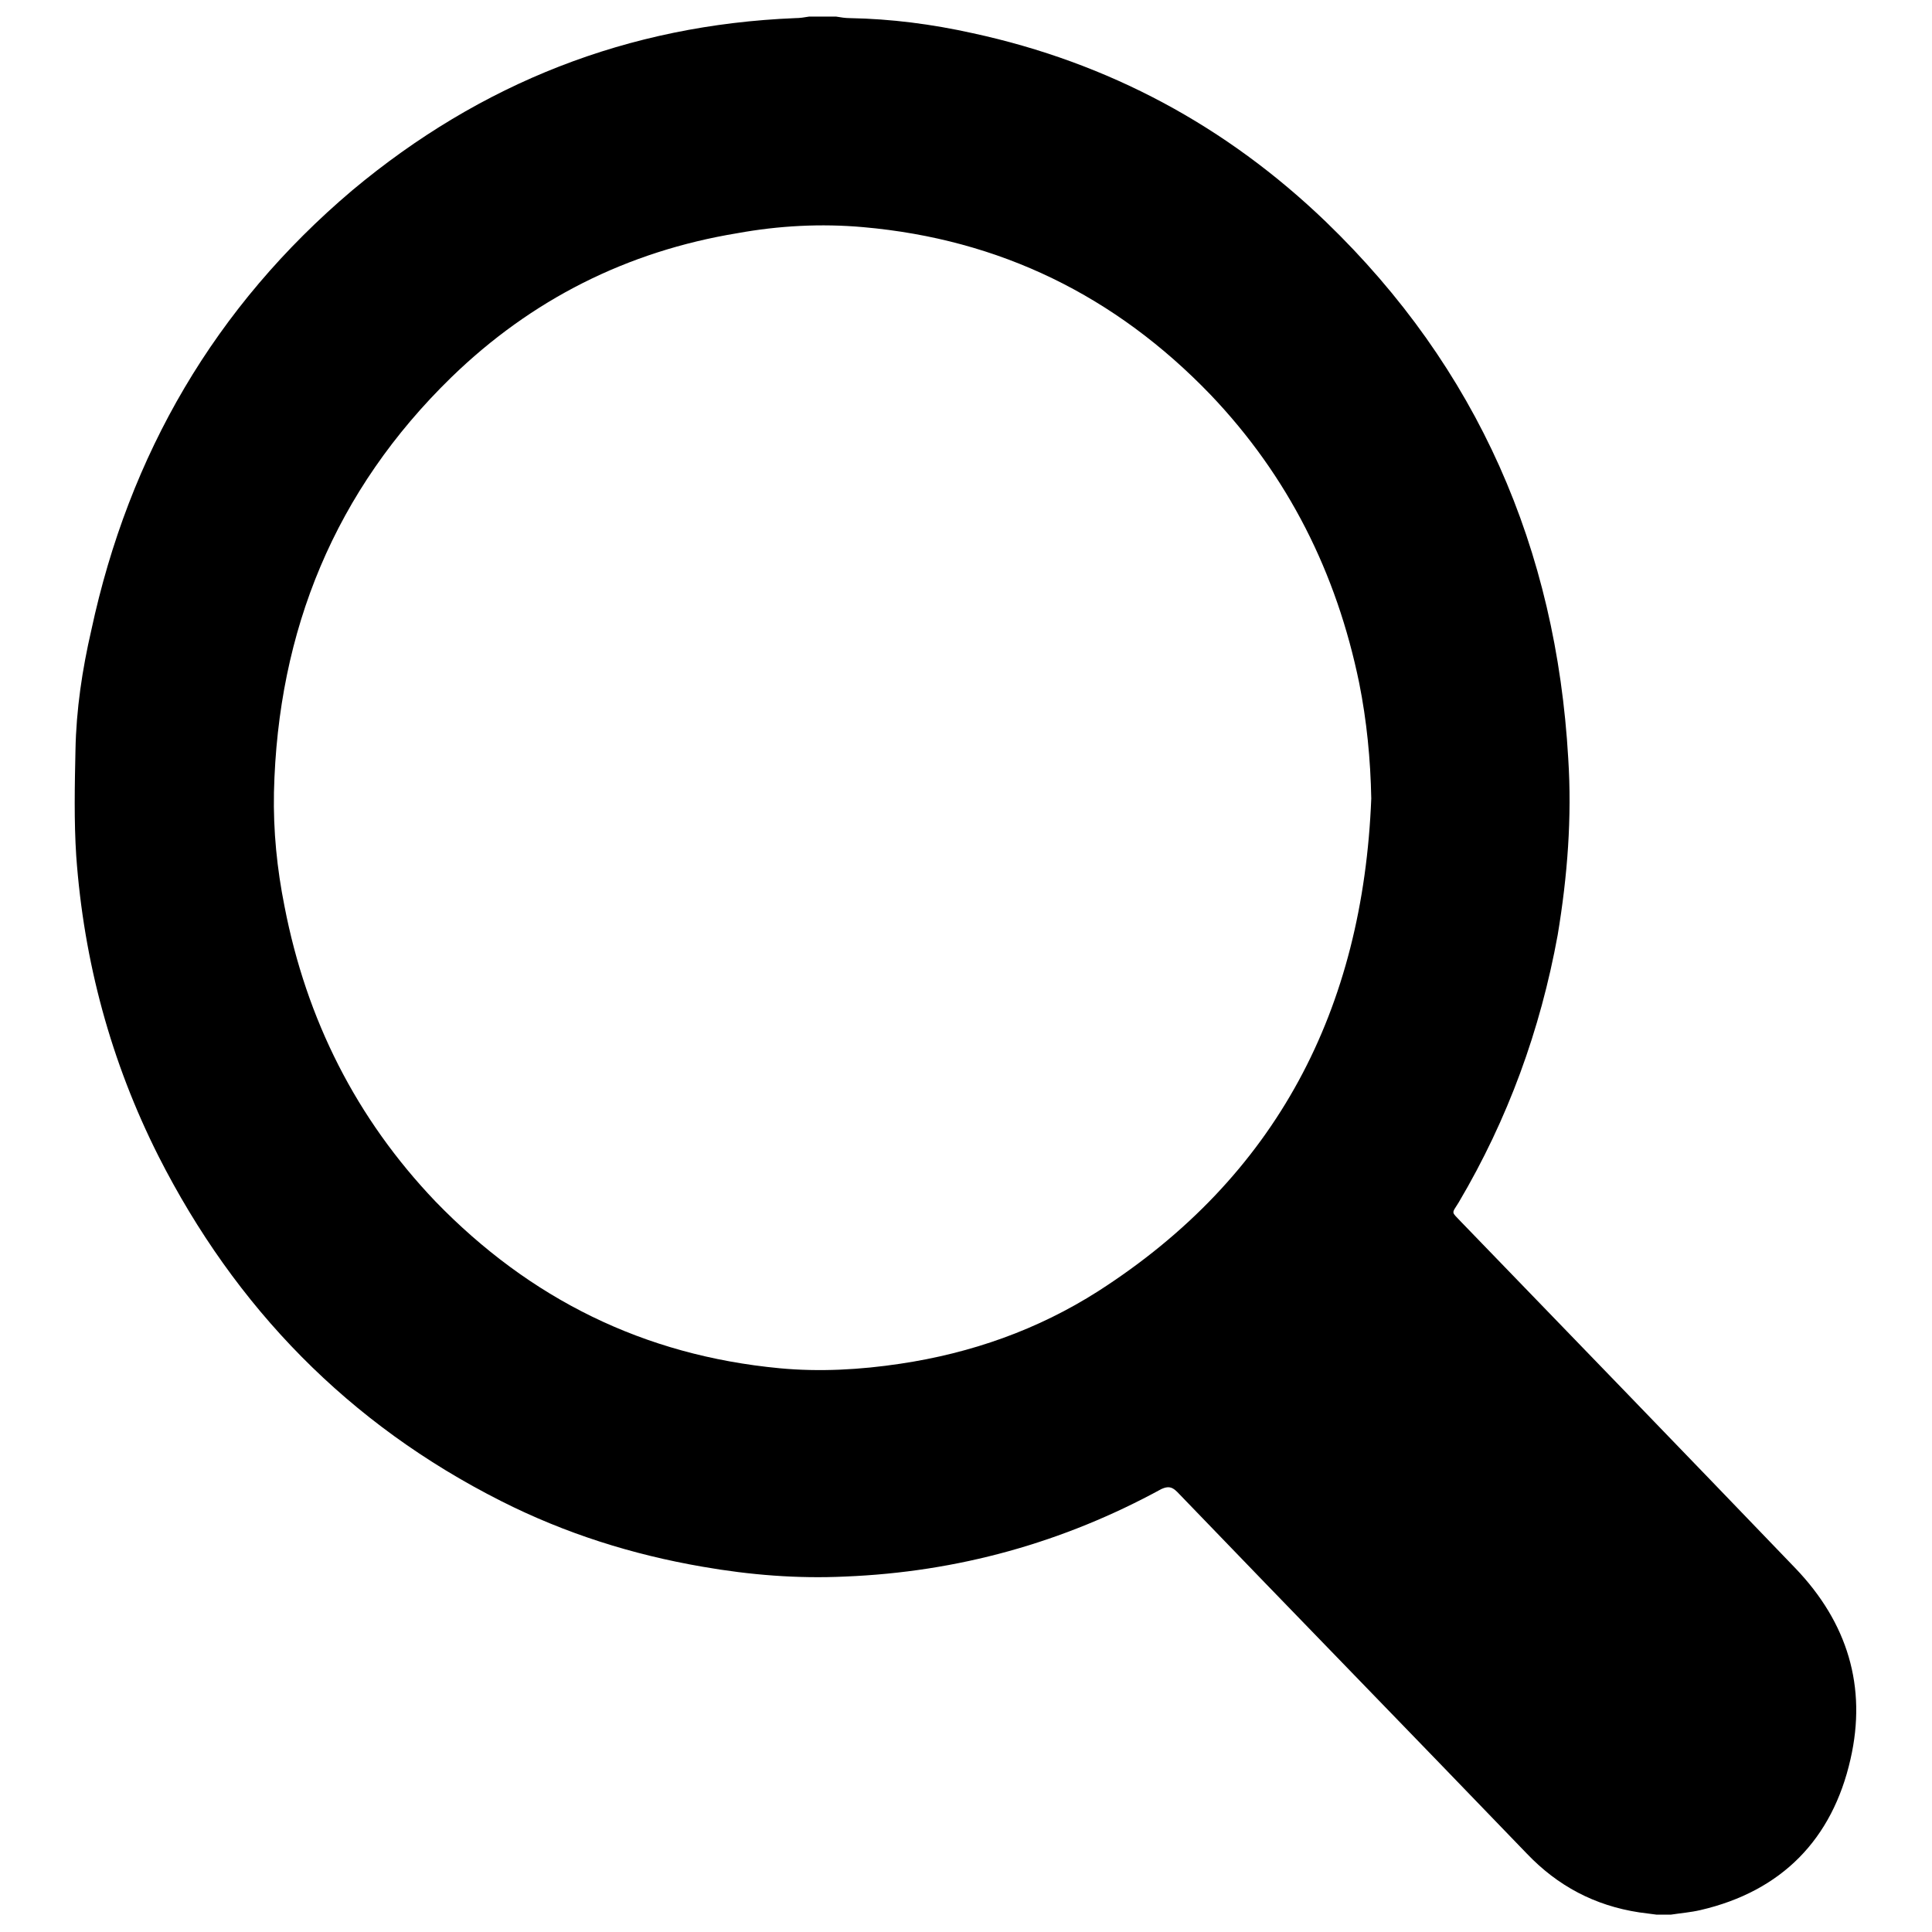
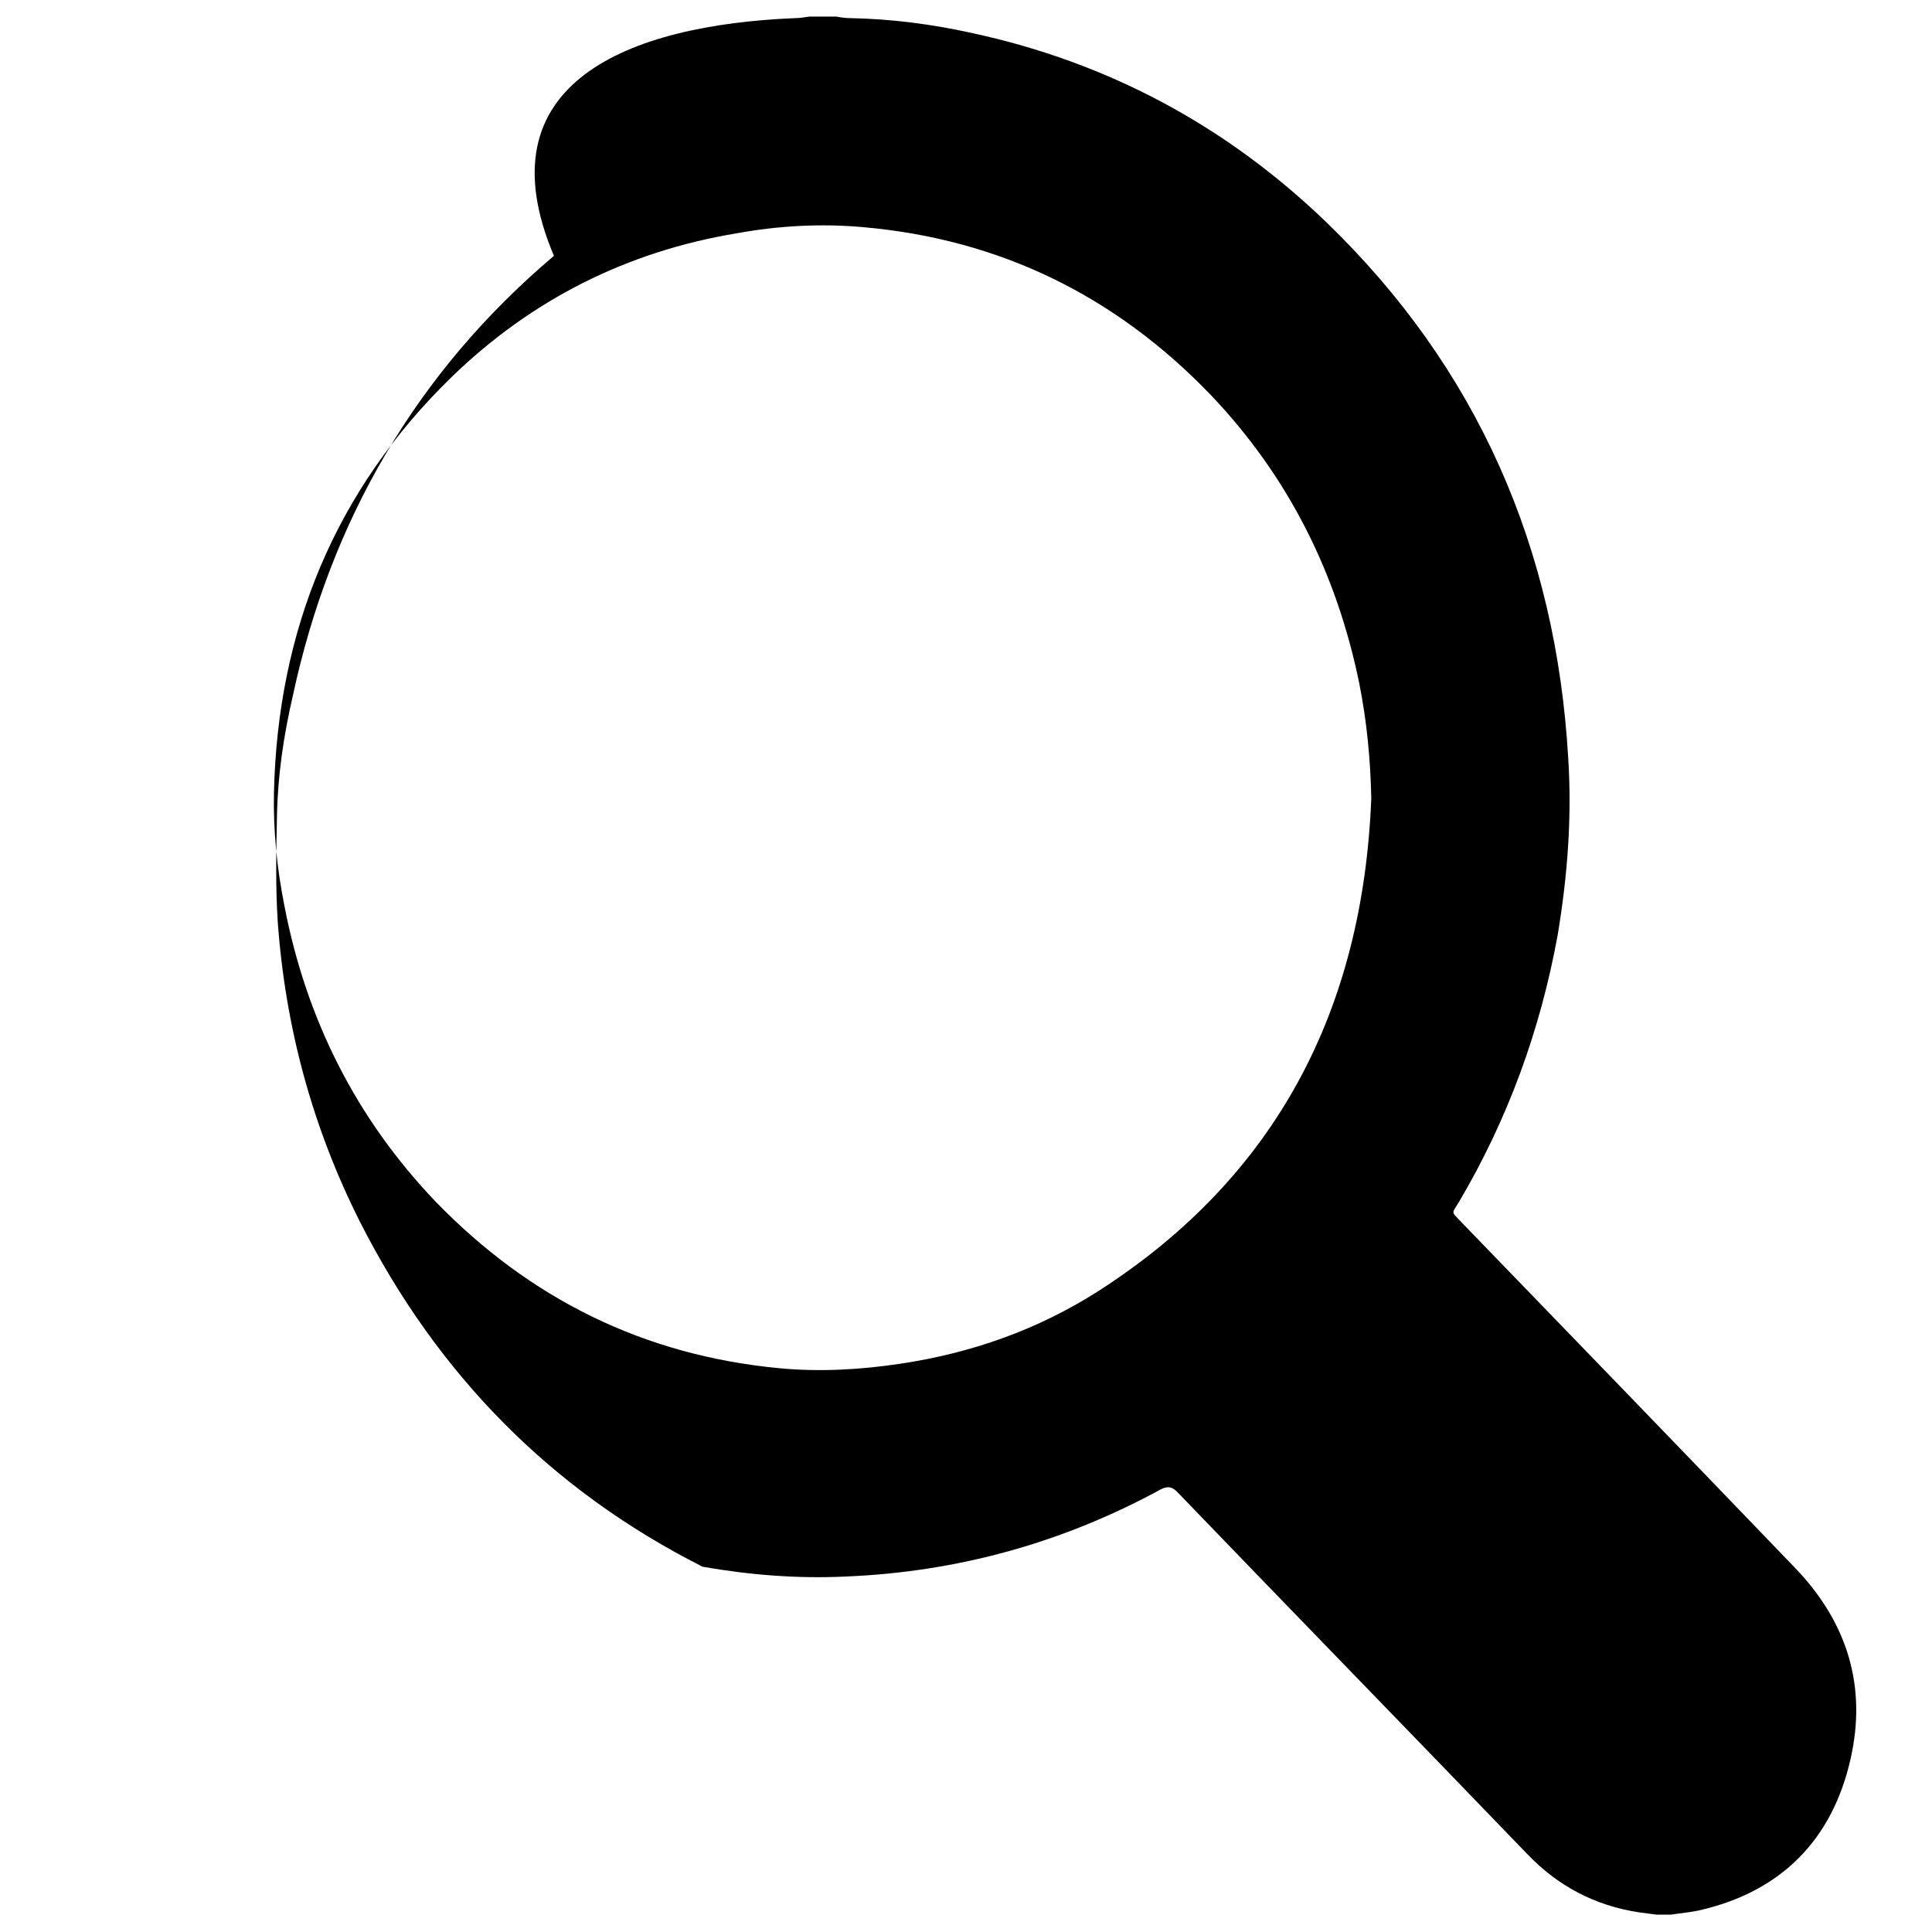
<svg xmlns="http://www.w3.org/2000/svg" version="1.1" x="0px" y="0px" viewBox="0 0 256 256" enable-background="new 0 0 256 256" xml:space="preserve">
  <g>
    <g>
-       <path fill="#000000" d="M107.2,2.2c1.2,0,2.4,0,3.6,0c0.6,0.1,1.2,0.2,1.8,0.2c5.5,0.1,10.9,0.8,16.3,2c18,3.9,33.6,12.3,46.8,25c20.1,19.4,30.5,43.3,32.1,71.1c0.5,7.8-0.1,15.6-1.4,23.4c-2.3,12.6-6.6,24.4-13.1,35.4c-1,1.6-1,1.2,0.3,2.6c14.8,15.3,29.6,30.6,44.3,45.9c6.9,7.2,9.5,15.7,7.3,25.3c-2.4,10.6-9.1,17.5-19.9,20c-1.3,0.3-2.6,0.4-3.9,0.6c-0.6,0-1.3,0-1.9,0c-0.7-0.1-1.5-0.2-2.3-0.3c-5.9-0.9-10.8-3.5-14.9-7.8c-15.4-16-30.9-31.9-46.3-47.9c-0.7-0.7-1.2-0.8-2.1-0.4c-13,7.1-27,11-41.9,11.6c-6.3,0.3-12.6-0.2-18.9-1.3c-9.3-1.6-18.2-4.4-26.7-8.7c-20.2-10.2-35.2-25.6-45.4-45.7c-6.3-12.5-9.9-25.8-10.9-39.8c-0.3-4.6-0.2-9.3-0.1-14c0.1-5.4,0.9-10.7,2.1-15.9c5-23.3,16.4-42.9,34.6-58.3C63.7,11,83.2,3.3,105.4,2.4C106,2.4,106.6,2.3,107.2,2.2z M181.7,105.8c-0.1-5.2-0.6-10.3-1.6-15.3c-3-14.6-9.4-27.4-19.7-38.2c-12.6-13.1-27.9-20.6-46-22.2c-5.6-0.5-11.2-0.2-16.7,0.8C83.1,33.3,70.4,39.7,59.8,50c-15.4,15-23,33.5-23.5,55c-0.1,5.1,0.4,10.1,1.4,15.1c2.9,15,9.5,28.1,20,39.1c12.5,12.9,27.6,20.4,45.6,22.1c5.3,0.5,10.7,0.2,16-0.6c9.4-1.4,18.2-4.5,26.2-9.6C169.2,155.9,180.6,133.7,181.7,105.8z" />
+       <path fill="#000000" d="M107.2,2.2c1.2,0,2.4,0,3.6,0c0.6,0.1,1.2,0.2,1.8,0.2c5.5,0.1,10.9,0.8,16.3,2c18,3.9,33.6,12.3,46.8,25c20.1,19.4,30.5,43.3,32.1,71.1c0.5,7.8-0.1,15.6-1.4,23.4c-2.3,12.6-6.6,24.4-13.1,35.4c-1,1.6-1,1.2,0.3,2.6c14.8,15.3,29.6,30.6,44.3,45.9c6.9,7.2,9.5,15.7,7.3,25.3c-2.4,10.6-9.1,17.5-19.9,20c-1.3,0.3-2.6,0.4-3.9,0.6c-0.6,0-1.3,0-1.9,0c-0.7-0.1-1.5-0.2-2.3-0.3c-5.9-0.9-10.8-3.5-14.9-7.8c-15.4-16-30.9-31.9-46.3-47.9c-0.7-0.7-1.2-0.8-2.1-0.4c-13,7.1-27,11-41.9,11.6c-6.3,0.3-12.6-0.2-18.9-1.3c-20.2-10.2-35.2-25.6-45.4-45.7c-6.3-12.5-9.9-25.8-10.9-39.8c-0.3-4.6-0.2-9.3-0.1-14c0.1-5.4,0.9-10.7,2.1-15.9c5-23.3,16.4-42.9,34.6-58.3C63.7,11,83.2,3.3,105.4,2.4C106,2.4,106.6,2.3,107.2,2.2z M181.7,105.8c-0.1-5.2-0.6-10.3-1.6-15.3c-3-14.6-9.4-27.4-19.7-38.2c-12.6-13.1-27.9-20.6-46-22.2c-5.6-0.5-11.2-0.2-16.7,0.8C83.1,33.3,70.4,39.7,59.8,50c-15.4,15-23,33.5-23.5,55c-0.1,5.1,0.4,10.1,1.4,15.1c2.9,15,9.5,28.1,20,39.1c12.5,12.9,27.6,20.4,45.6,22.1c5.3,0.5,10.7,0.2,16-0.6c9.4-1.4,18.2-4.5,26.2-9.6C169.2,155.9,180.6,133.7,181.7,105.8z" />
    </g>
  </g>
</svg>